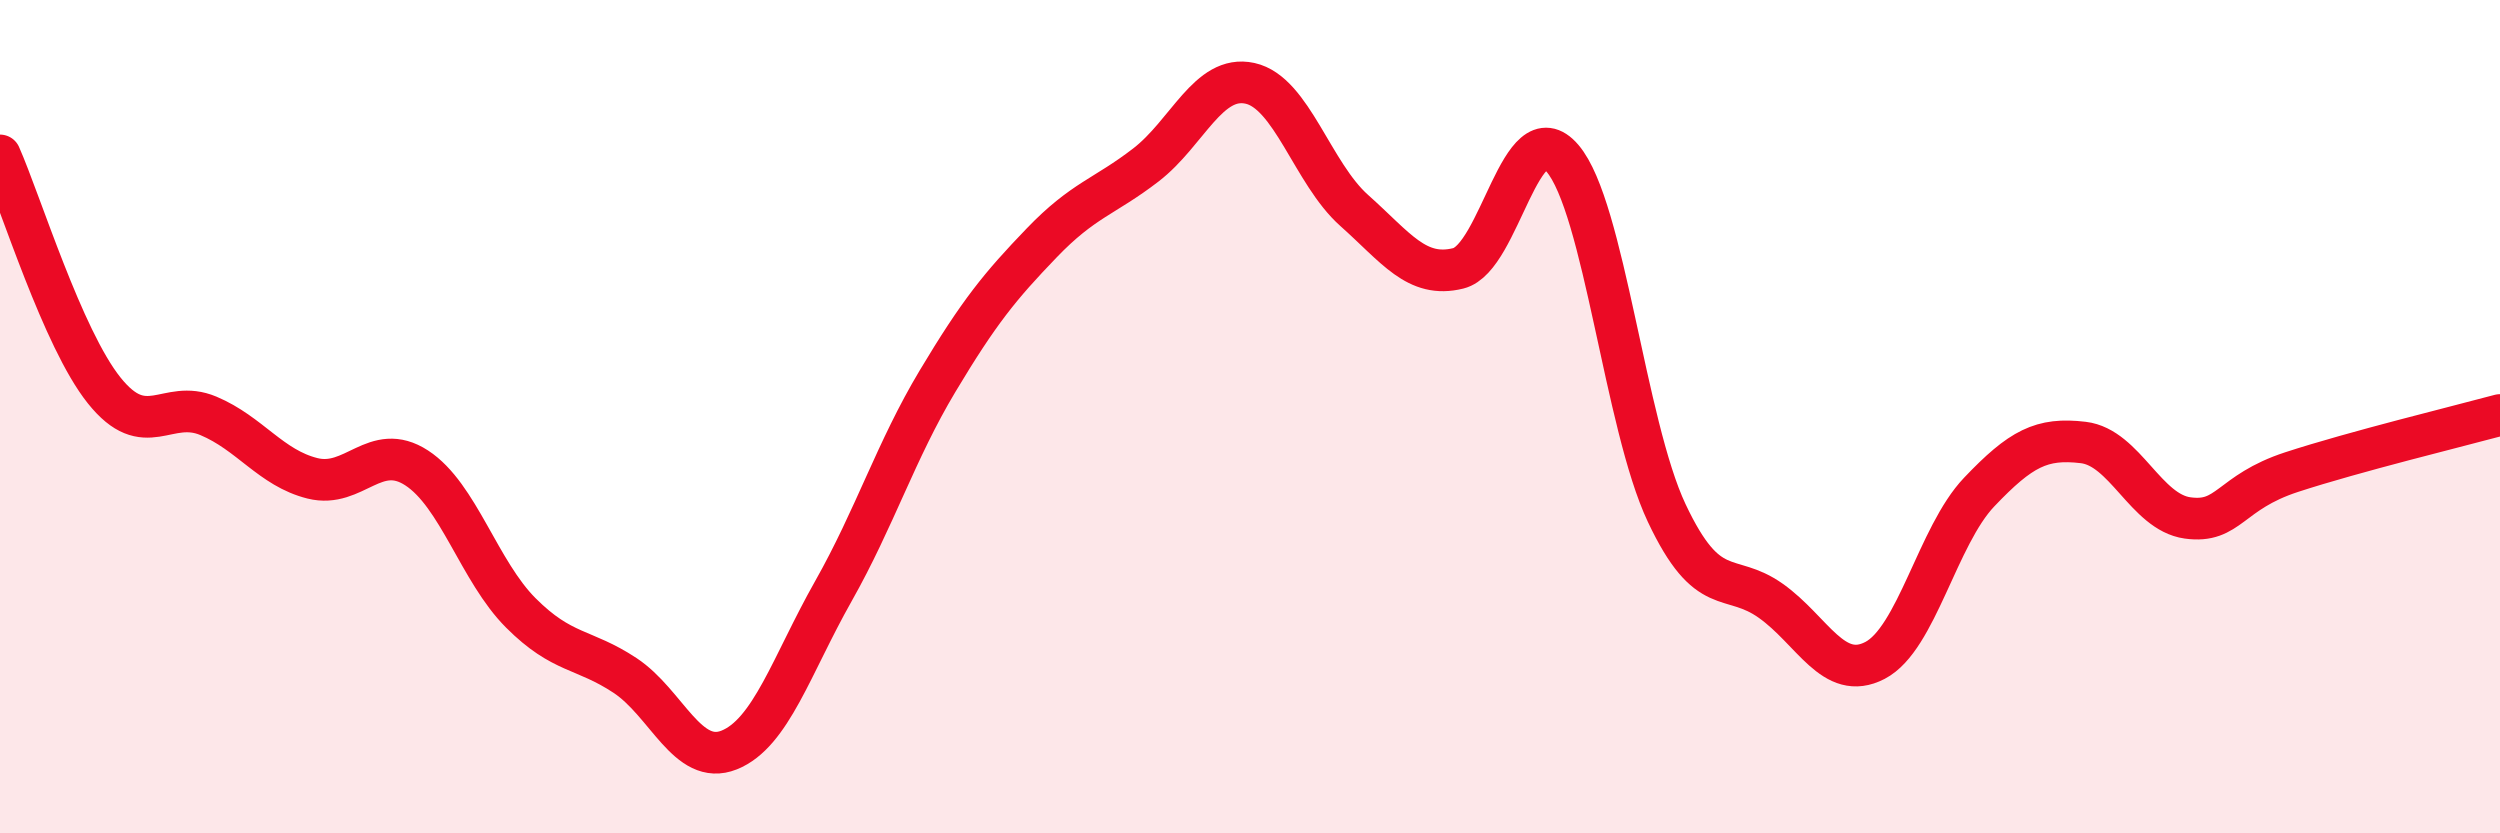
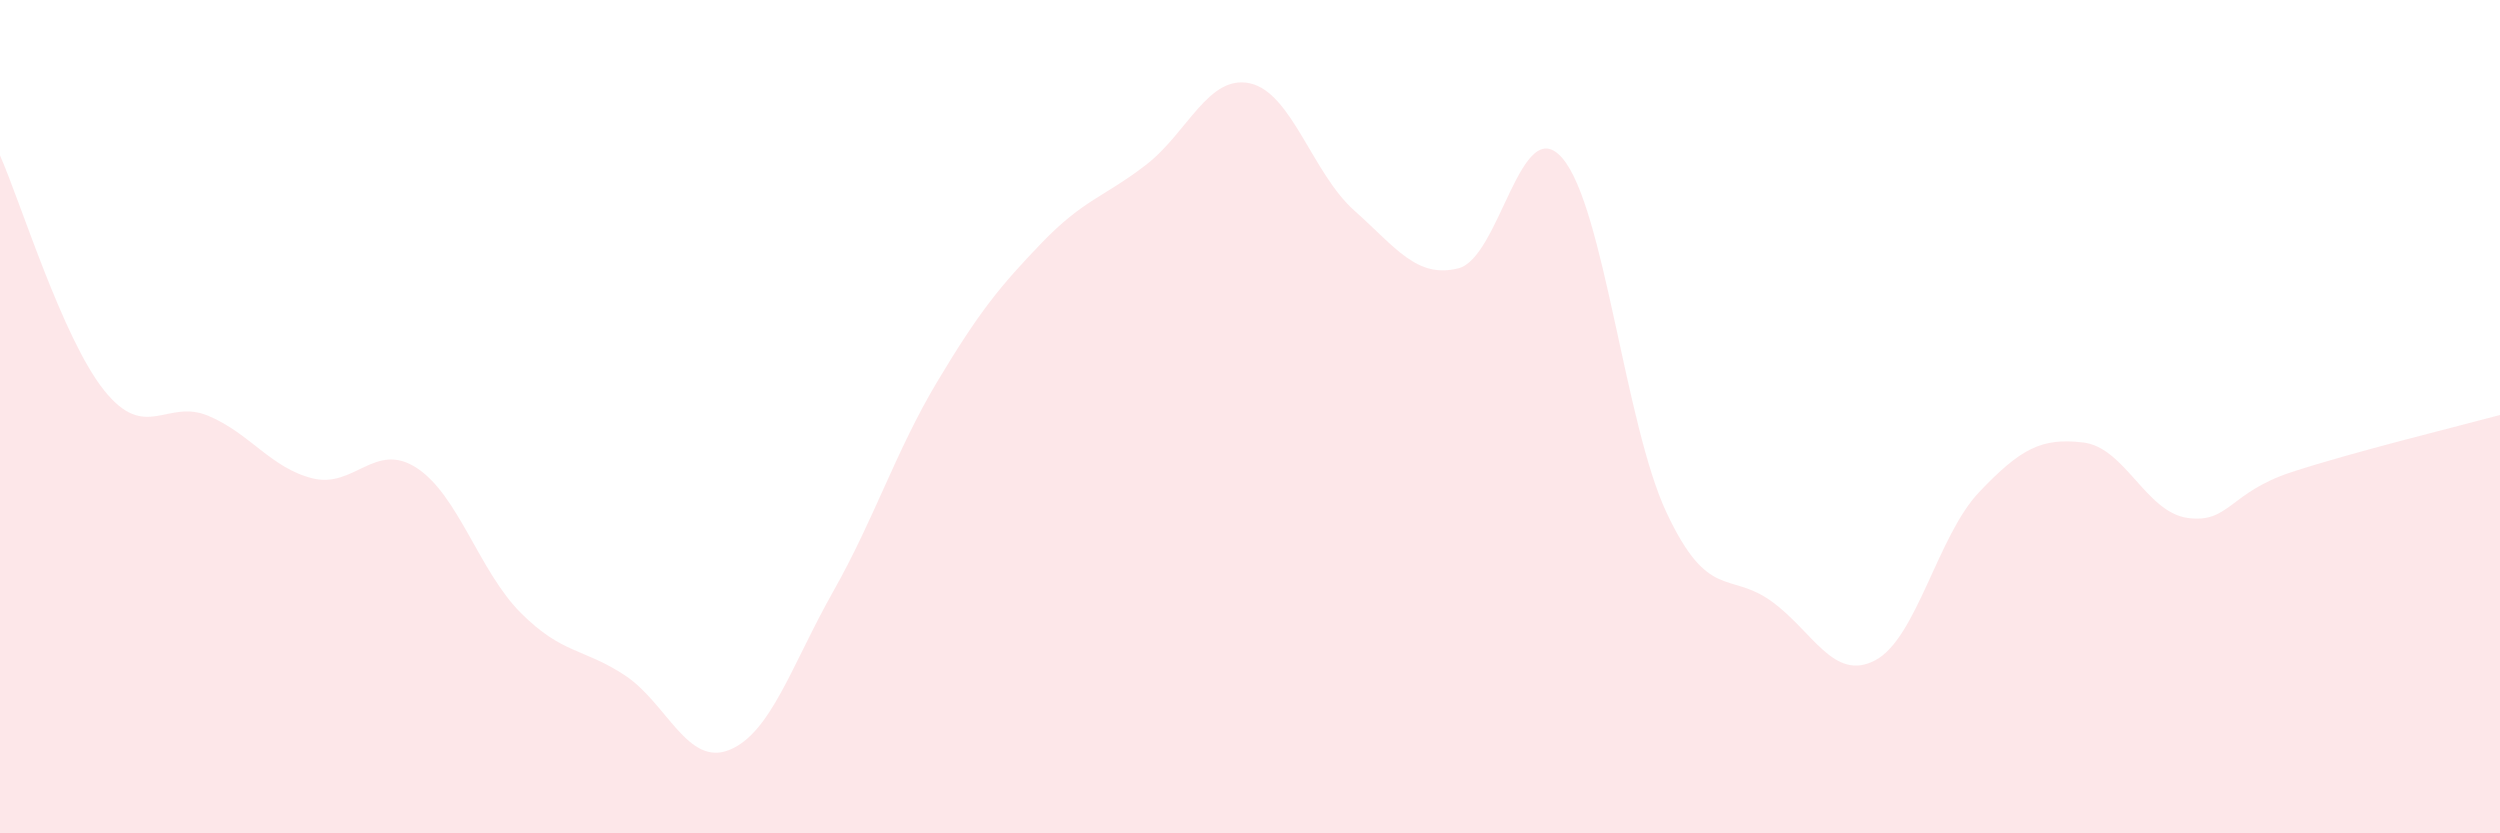
<svg xmlns="http://www.w3.org/2000/svg" width="60" height="20" viewBox="0 0 60 20">
  <path d="M 0,3.73 C 0.5,4.86 1.5,8.12 2.5,9.37 C 3.5,10.62 4,9.56 5,9.98 C 6,10.4 6.5,11.23 7.5,11.48 C 8.5,11.73 9,10.58 10,11.23 C 11,11.88 11.5,13.71 12.5,14.71 C 13.5,15.71 14,15.55 15,16.21 C 16,16.87 16.5,18.4 17.5,18 C 18.5,17.6 19,15.96 20,14.19 C 21,12.42 21.5,10.82 22.5,9.15 C 23.5,7.48 24,6.87 25,5.83 C 26,4.79 26.5,4.73 27.5,3.96 C 28.5,3.19 29,1.78 30,2 C 31,2.22 31.5,4.16 32.5,5.05 C 33.5,5.94 34,6.69 35,6.44 C 36,6.19 36.5,2.63 37.5,3.8 C 38.5,4.97 39,10.19 40,12.31 C 41,14.43 41.5,13.71 42.5,14.42 C 43.5,15.13 44,16.37 45,15.85 C 46,15.33 46.5,12.86 47.5,11.81 C 48.5,10.76 49,10.5 50,10.62 C 51,10.74 51.5,12.29 52.5,12.43 C 53.5,12.57 53.5,11.82 55,11.33 C 56.5,10.84 59,10.23 60,9.96L60 20L0 20Z" fill="#EB0A25" opacity="0.1" stroke-linecap="round" stroke-linejoin="round" />
-   <path d="M 0,3.73 C 0.5,4.86 1.5,8.12 2.5,9.37 C 3.5,10.62 4,9.56 5,9.98 C 6,10.4 6.5,11.23 7.5,11.48 C 8.5,11.73 9,10.58 10,11.23 C 11,11.88 11.5,13.71 12.5,14.71 C 13.5,15.71 14,15.55 15,16.21 C 16,16.87 16.5,18.4 17.5,18 C 18.5,17.6 19,15.96 20,14.19 C 21,12.42 21.5,10.82 22.5,9.15 C 23.5,7.48 24,6.87 25,5.83 C 26,4.79 26.5,4.73 27.5,3.96 C 28.5,3.19 29,1.78 30,2 C 31,2.22 31.5,4.16 32.5,5.05 C 33.5,5.94 34,6.69 35,6.44 C 36,6.19 36.5,2.63 37.5,3.8 C 38.5,4.97 39,10.19 40,12.31 C 41,14.43 41.5,13.71 42.5,14.42 C 43.5,15.13 44,16.37 45,15.85 C 46,15.33 46.5,12.86 47.5,11.81 C 48.5,10.76 49,10.5 50,10.62 C 51,10.74 51.5,12.29 52.5,12.43 C 53.5,12.57 53.5,11.82 55,11.33 C 56.5,10.84 59,10.23 60,9.96" stroke="#EB0A25" stroke-width="1" fill="none" stroke-linecap="round" stroke-linejoin="round" />
</svg>